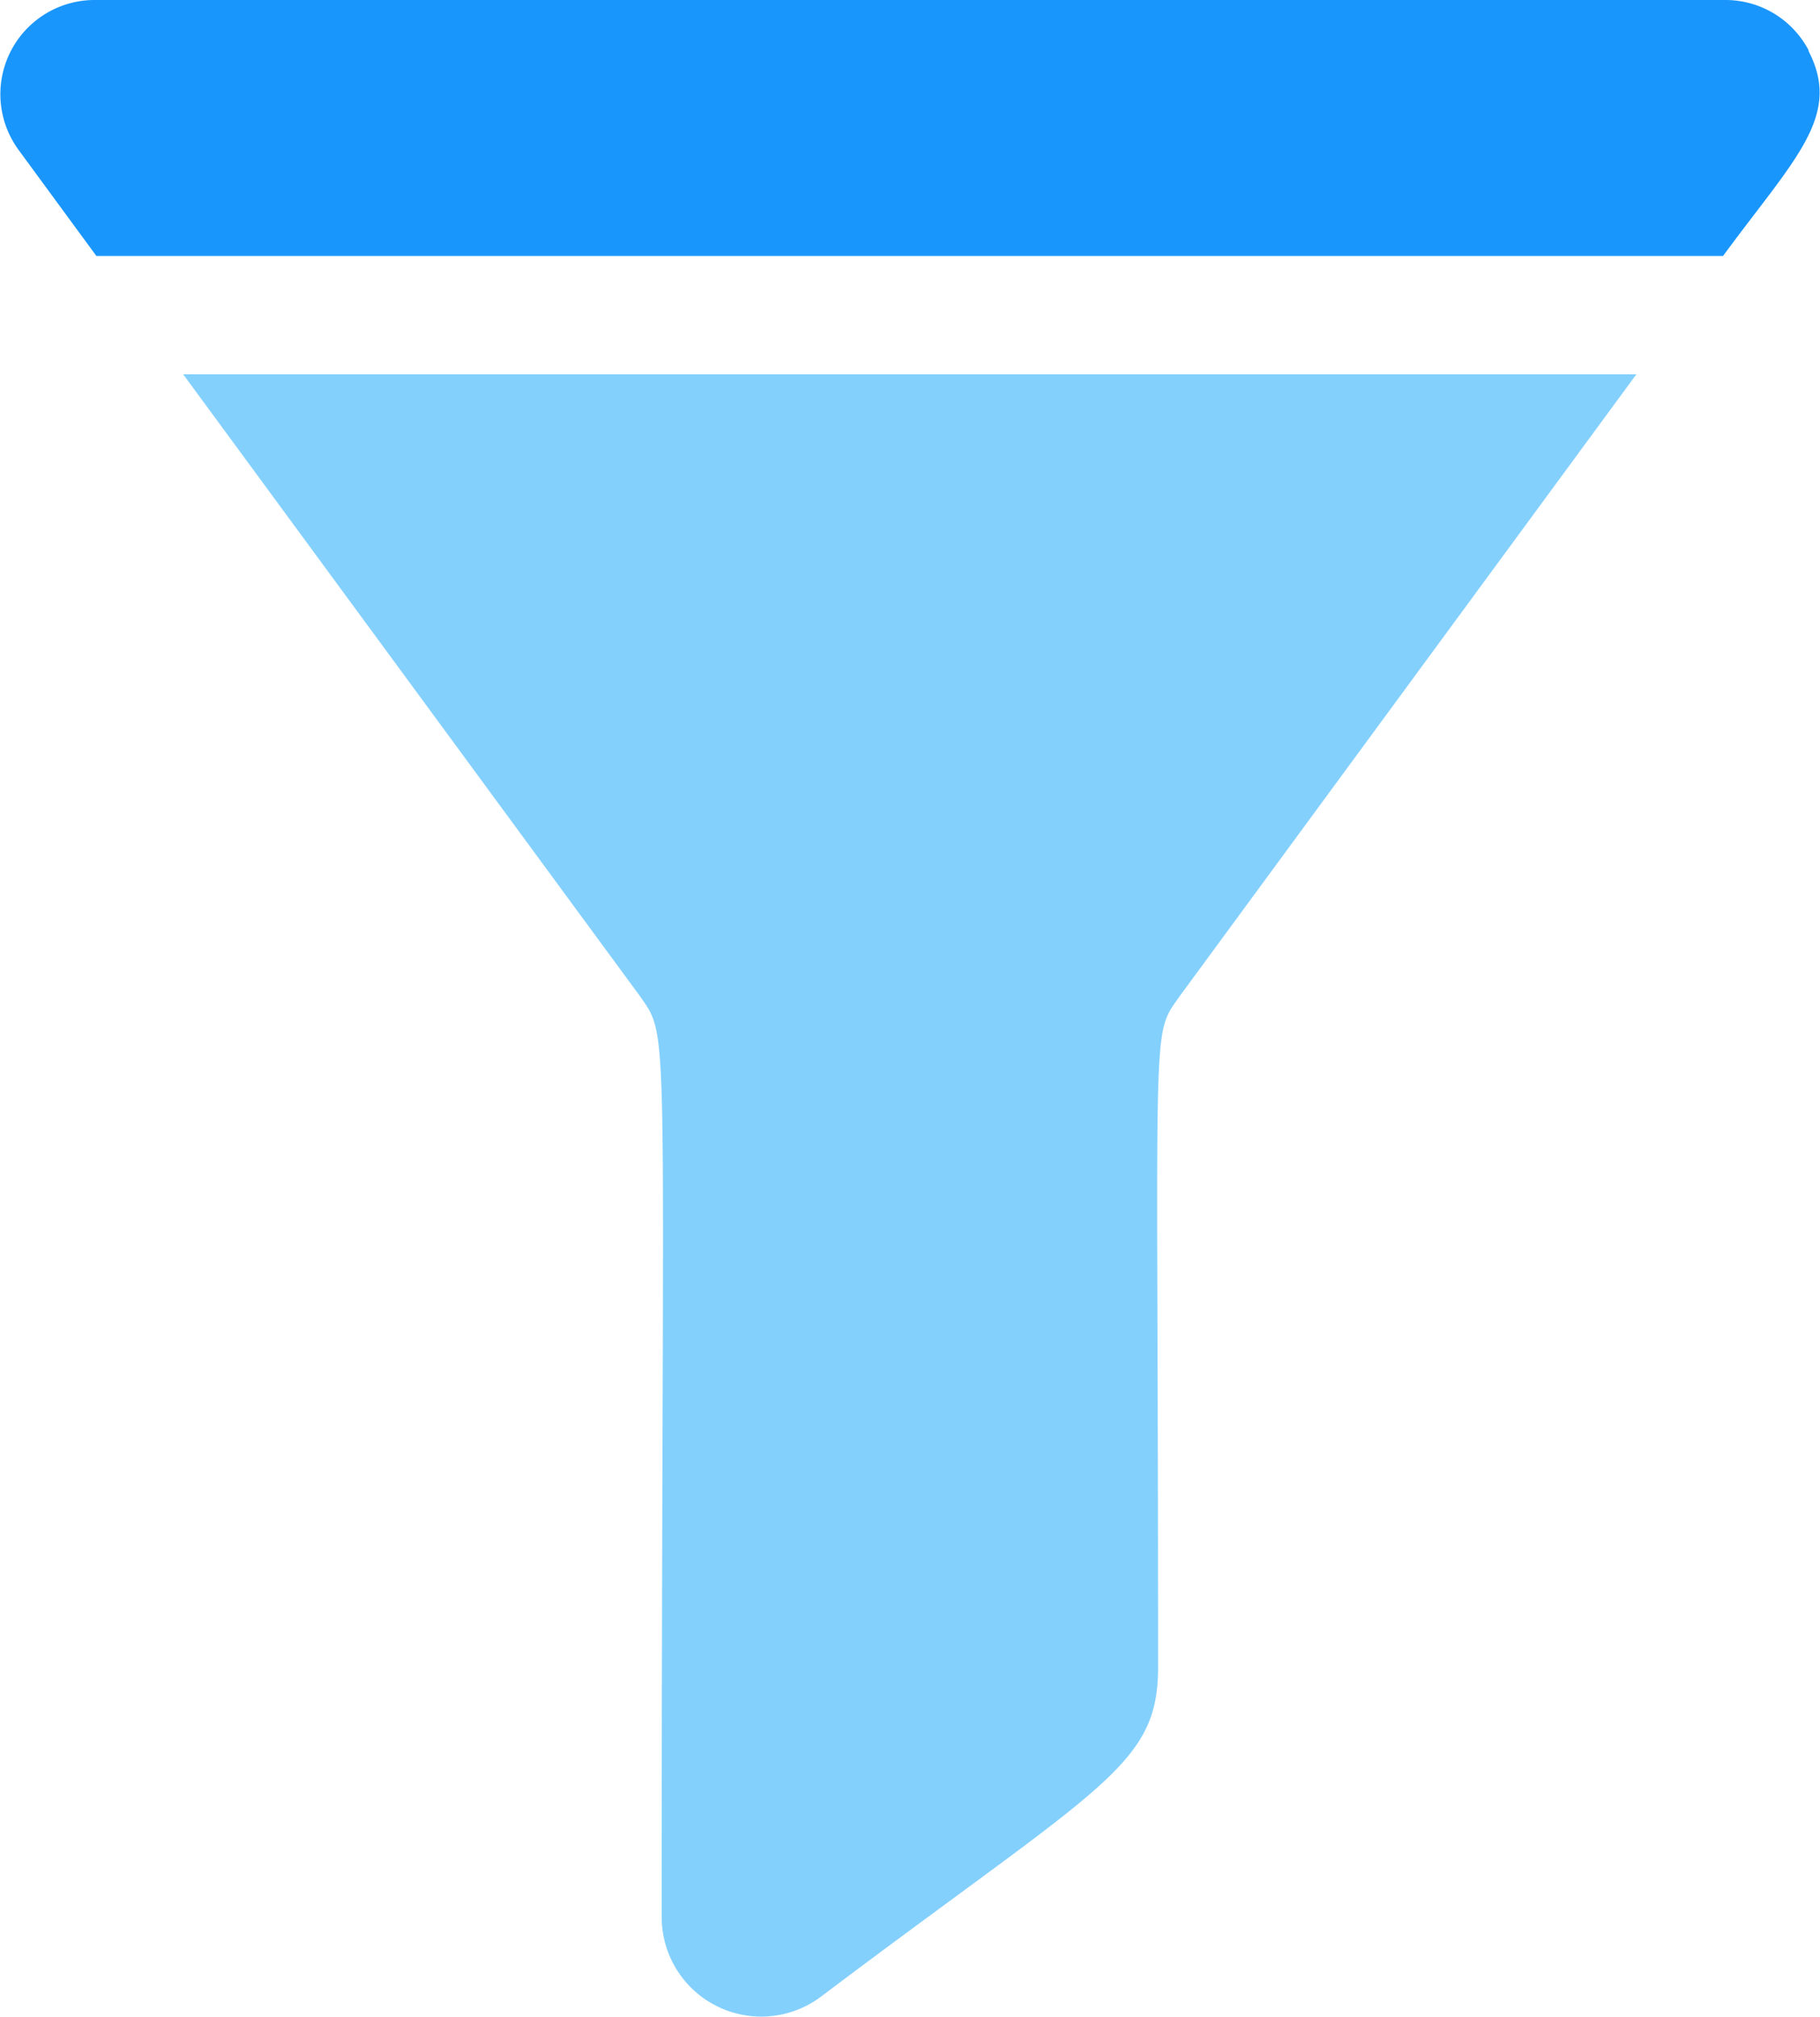
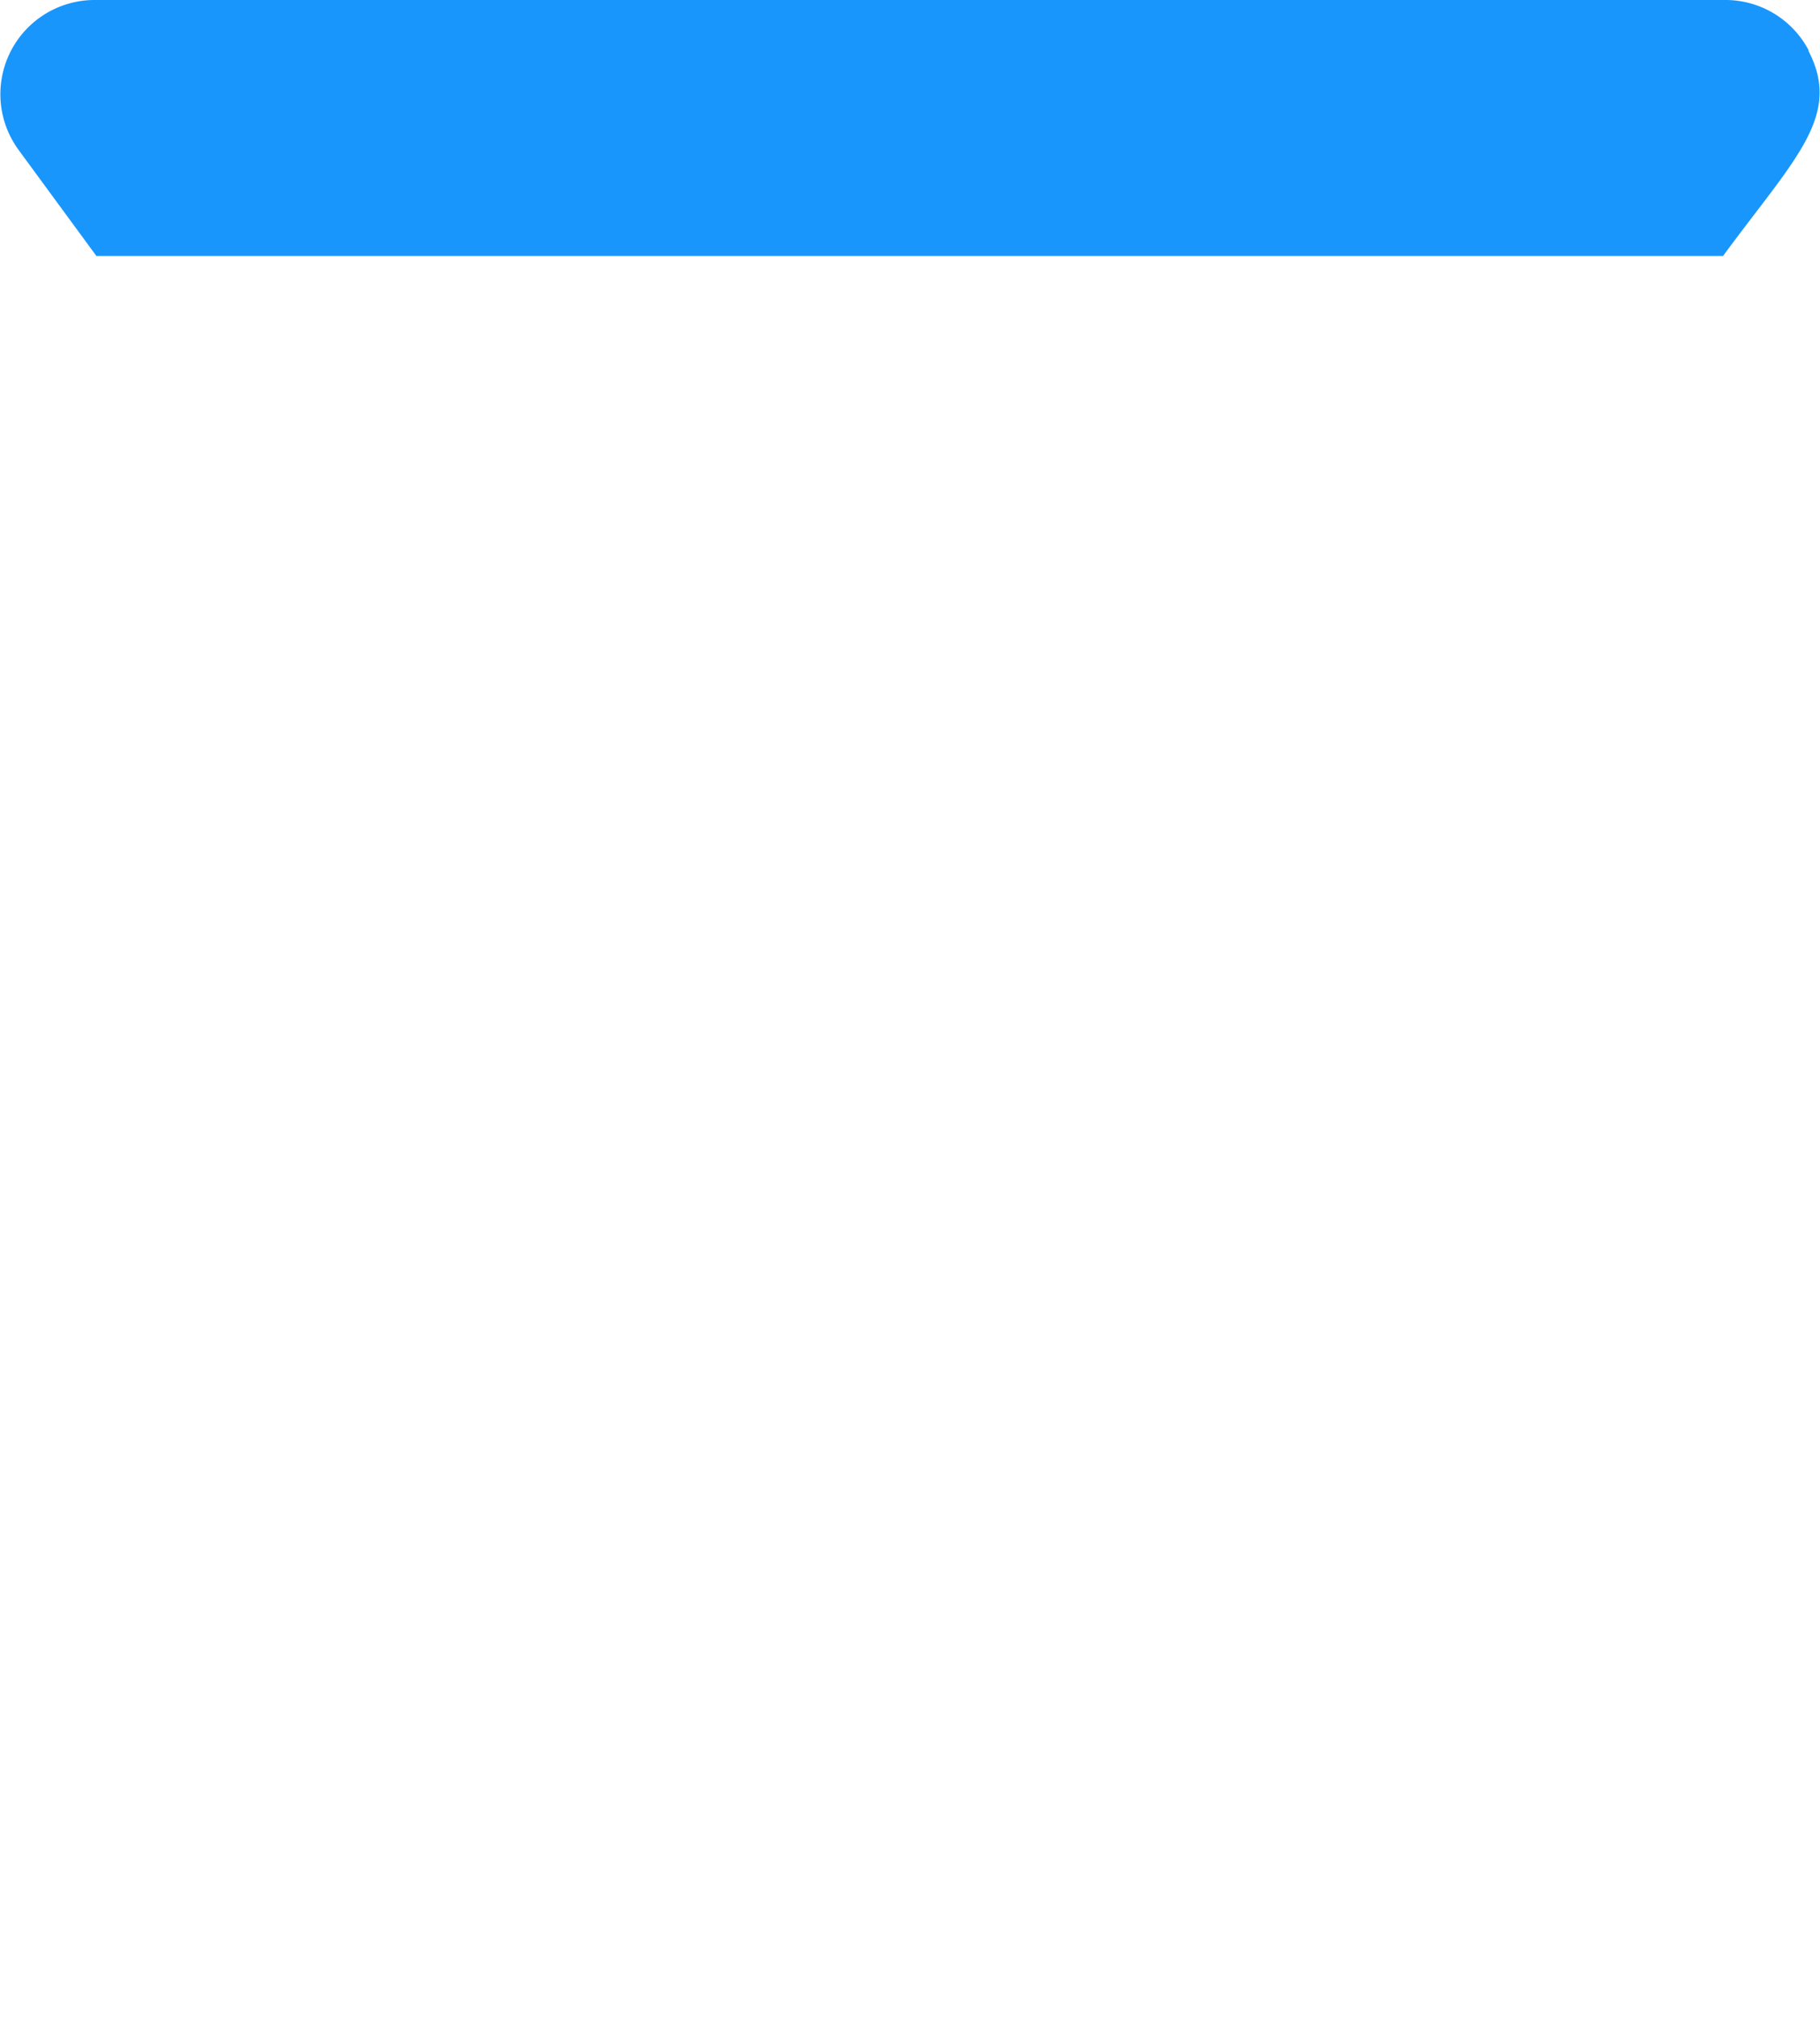
<svg xmlns="http://www.w3.org/2000/svg" width="32" height="35.452" viewBox="0 0 32 35.452">
  <defs>
    <style>._a5{fill:#84d0fd;}._b5{fill:#1996fc;}</style>
  </defs>
  <g transform="translate(-24.927)">
-     <path class="_a5" d="M79.459,105.92c.557.806.391.134.391,16.2a1.75,1.75,0,0,0,2.8,1.4c4.941-3.725,5.928-4.048,5.928-5.79,0-11.709-.136-11.051.391-11.813L96.988,95H71.436Z" transform="translate(-43.289 -88.421)" />
    <path class="_b5" d="M56.73.89A1.651,1.651,0,0,0,55.262,0H26.585a1.656,1.656,0,0,0-1.356,2.6c.006.011-.087-.117,1.393,1.9h28.6c1.261-1.717,2.1-2.458,1.5-3.61Z" transform="translate(0 0)" />
  </g>
</svg>